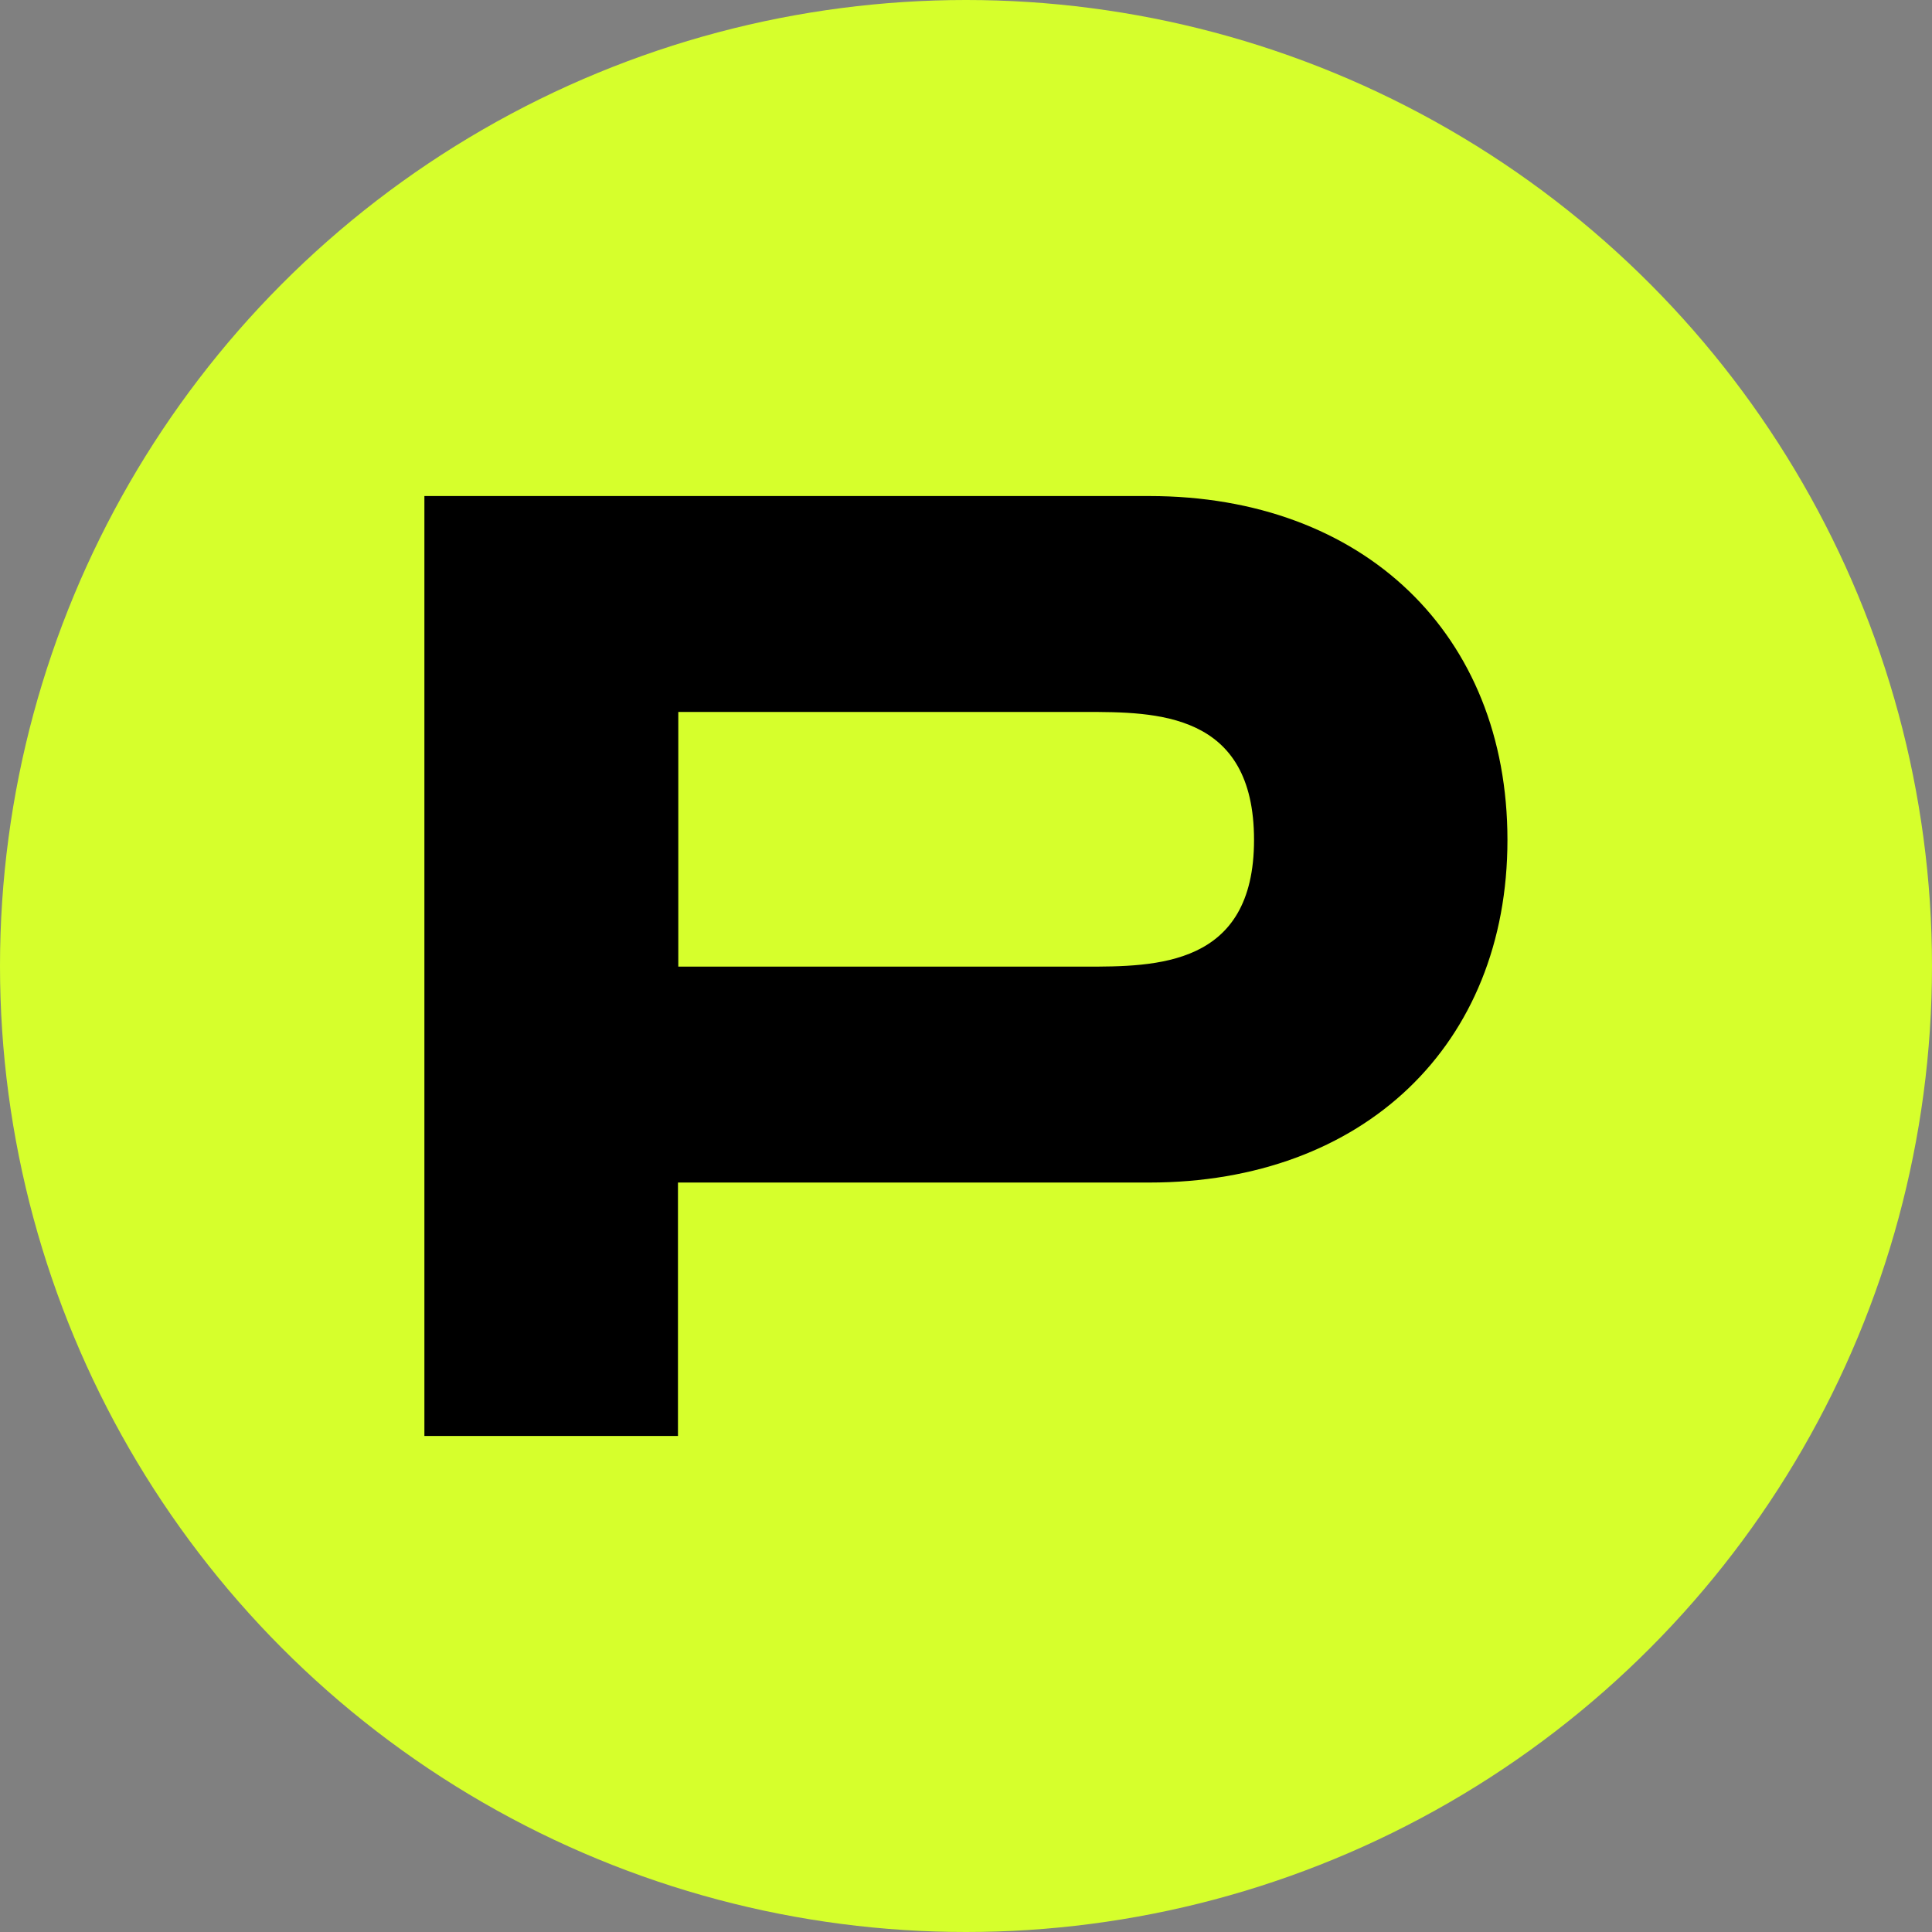
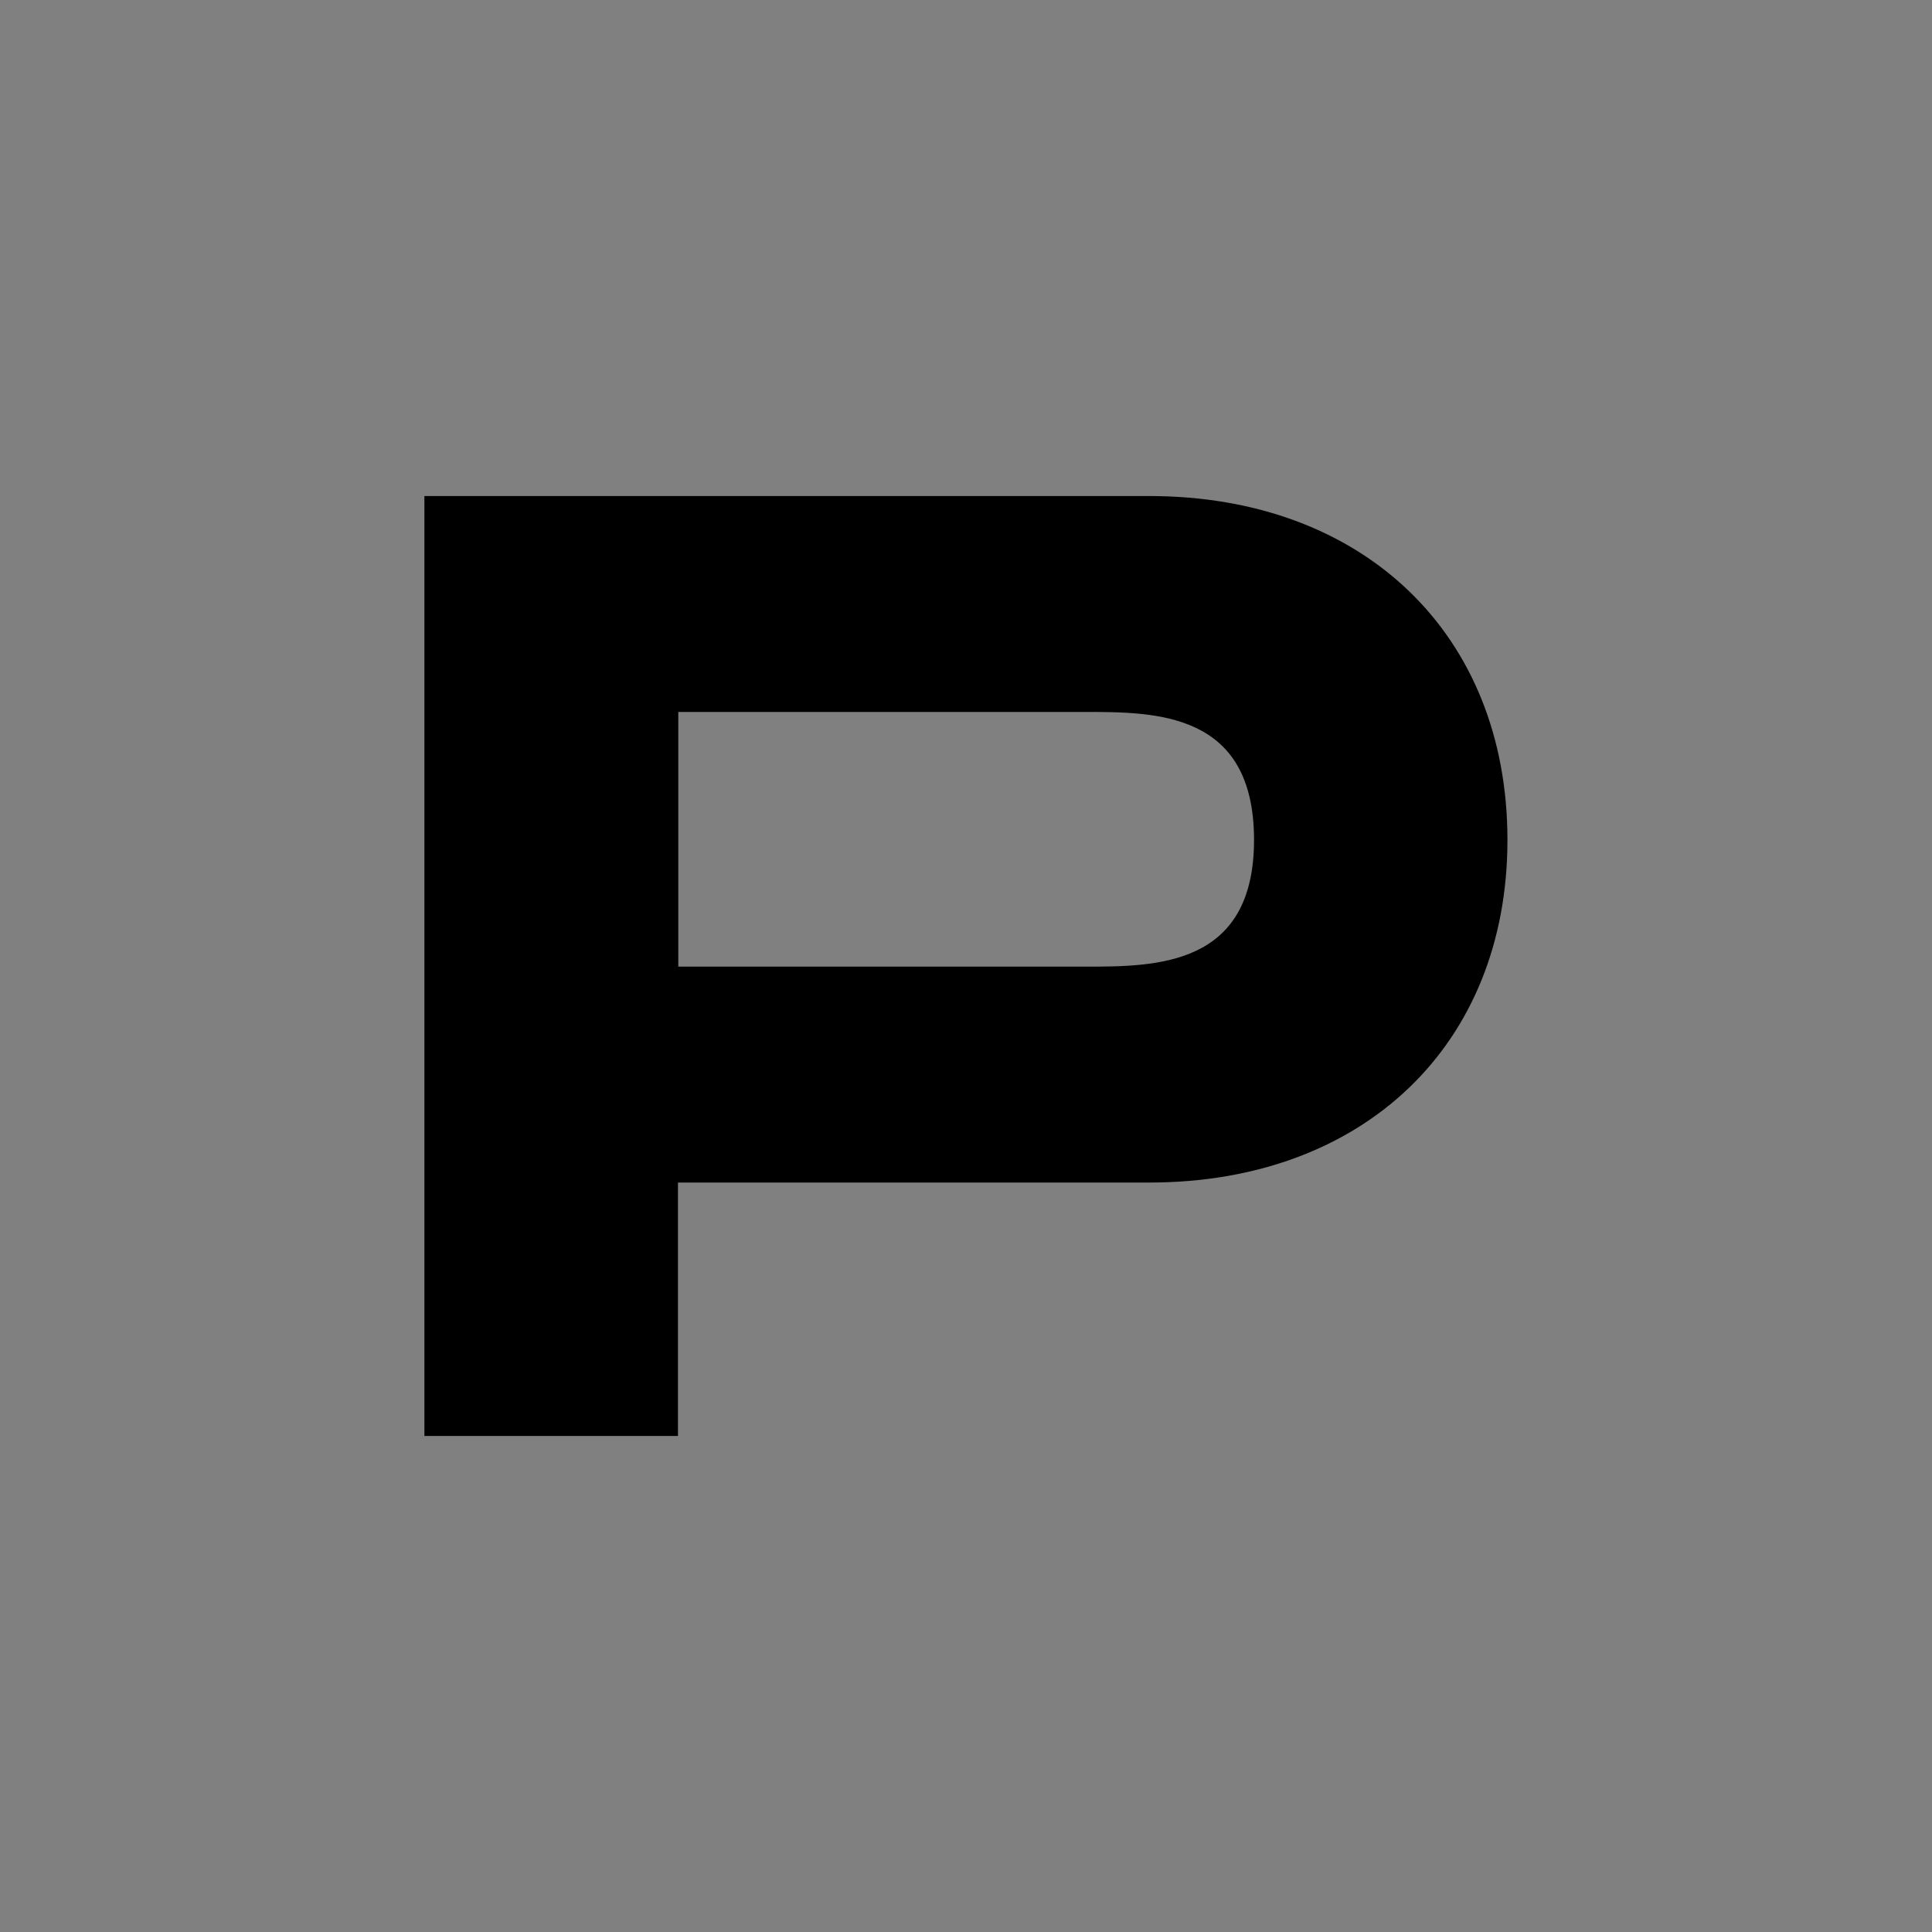
<svg xmlns="http://www.w3.org/2000/svg" id="a" viewBox="0 0 120 120">
  <rect x="0" y="0" width="120" height="120" fill="#808080" stroke="none" />
  <defs>
    <style>.b{fill:#d6ff2c;}</style>
  </defs>
-   <circle class="b" cx="60" cy="60" r="60" />
-   <path d="M71.39,30.81H26.36v58.38h15.75v-15.74h29.27c13.31,0,22.25-8.55,22.25-21.28,0-12.78-8.94-21.36-22.25-21.36Zm6.5,21.36c0,7.87-6.09,7.87-10.53,7.87h-25.23v-15.82h25.23c4.45,0,10.53,0,10.53,7.95Z" />
+   <path d="M71.39,30.81H26.36v58.38h15.75v-15.74h29.27c13.31,0,22.25-8.55,22.25-21.28,0-12.78-8.94-21.36-22.25-21.36Zm6.5,21.36c0,7.87-6.09,7.87-10.53,7.87h-25.23v-15.82h25.23c4.45,0,10.53,0,10.53,7.95" />
</svg>